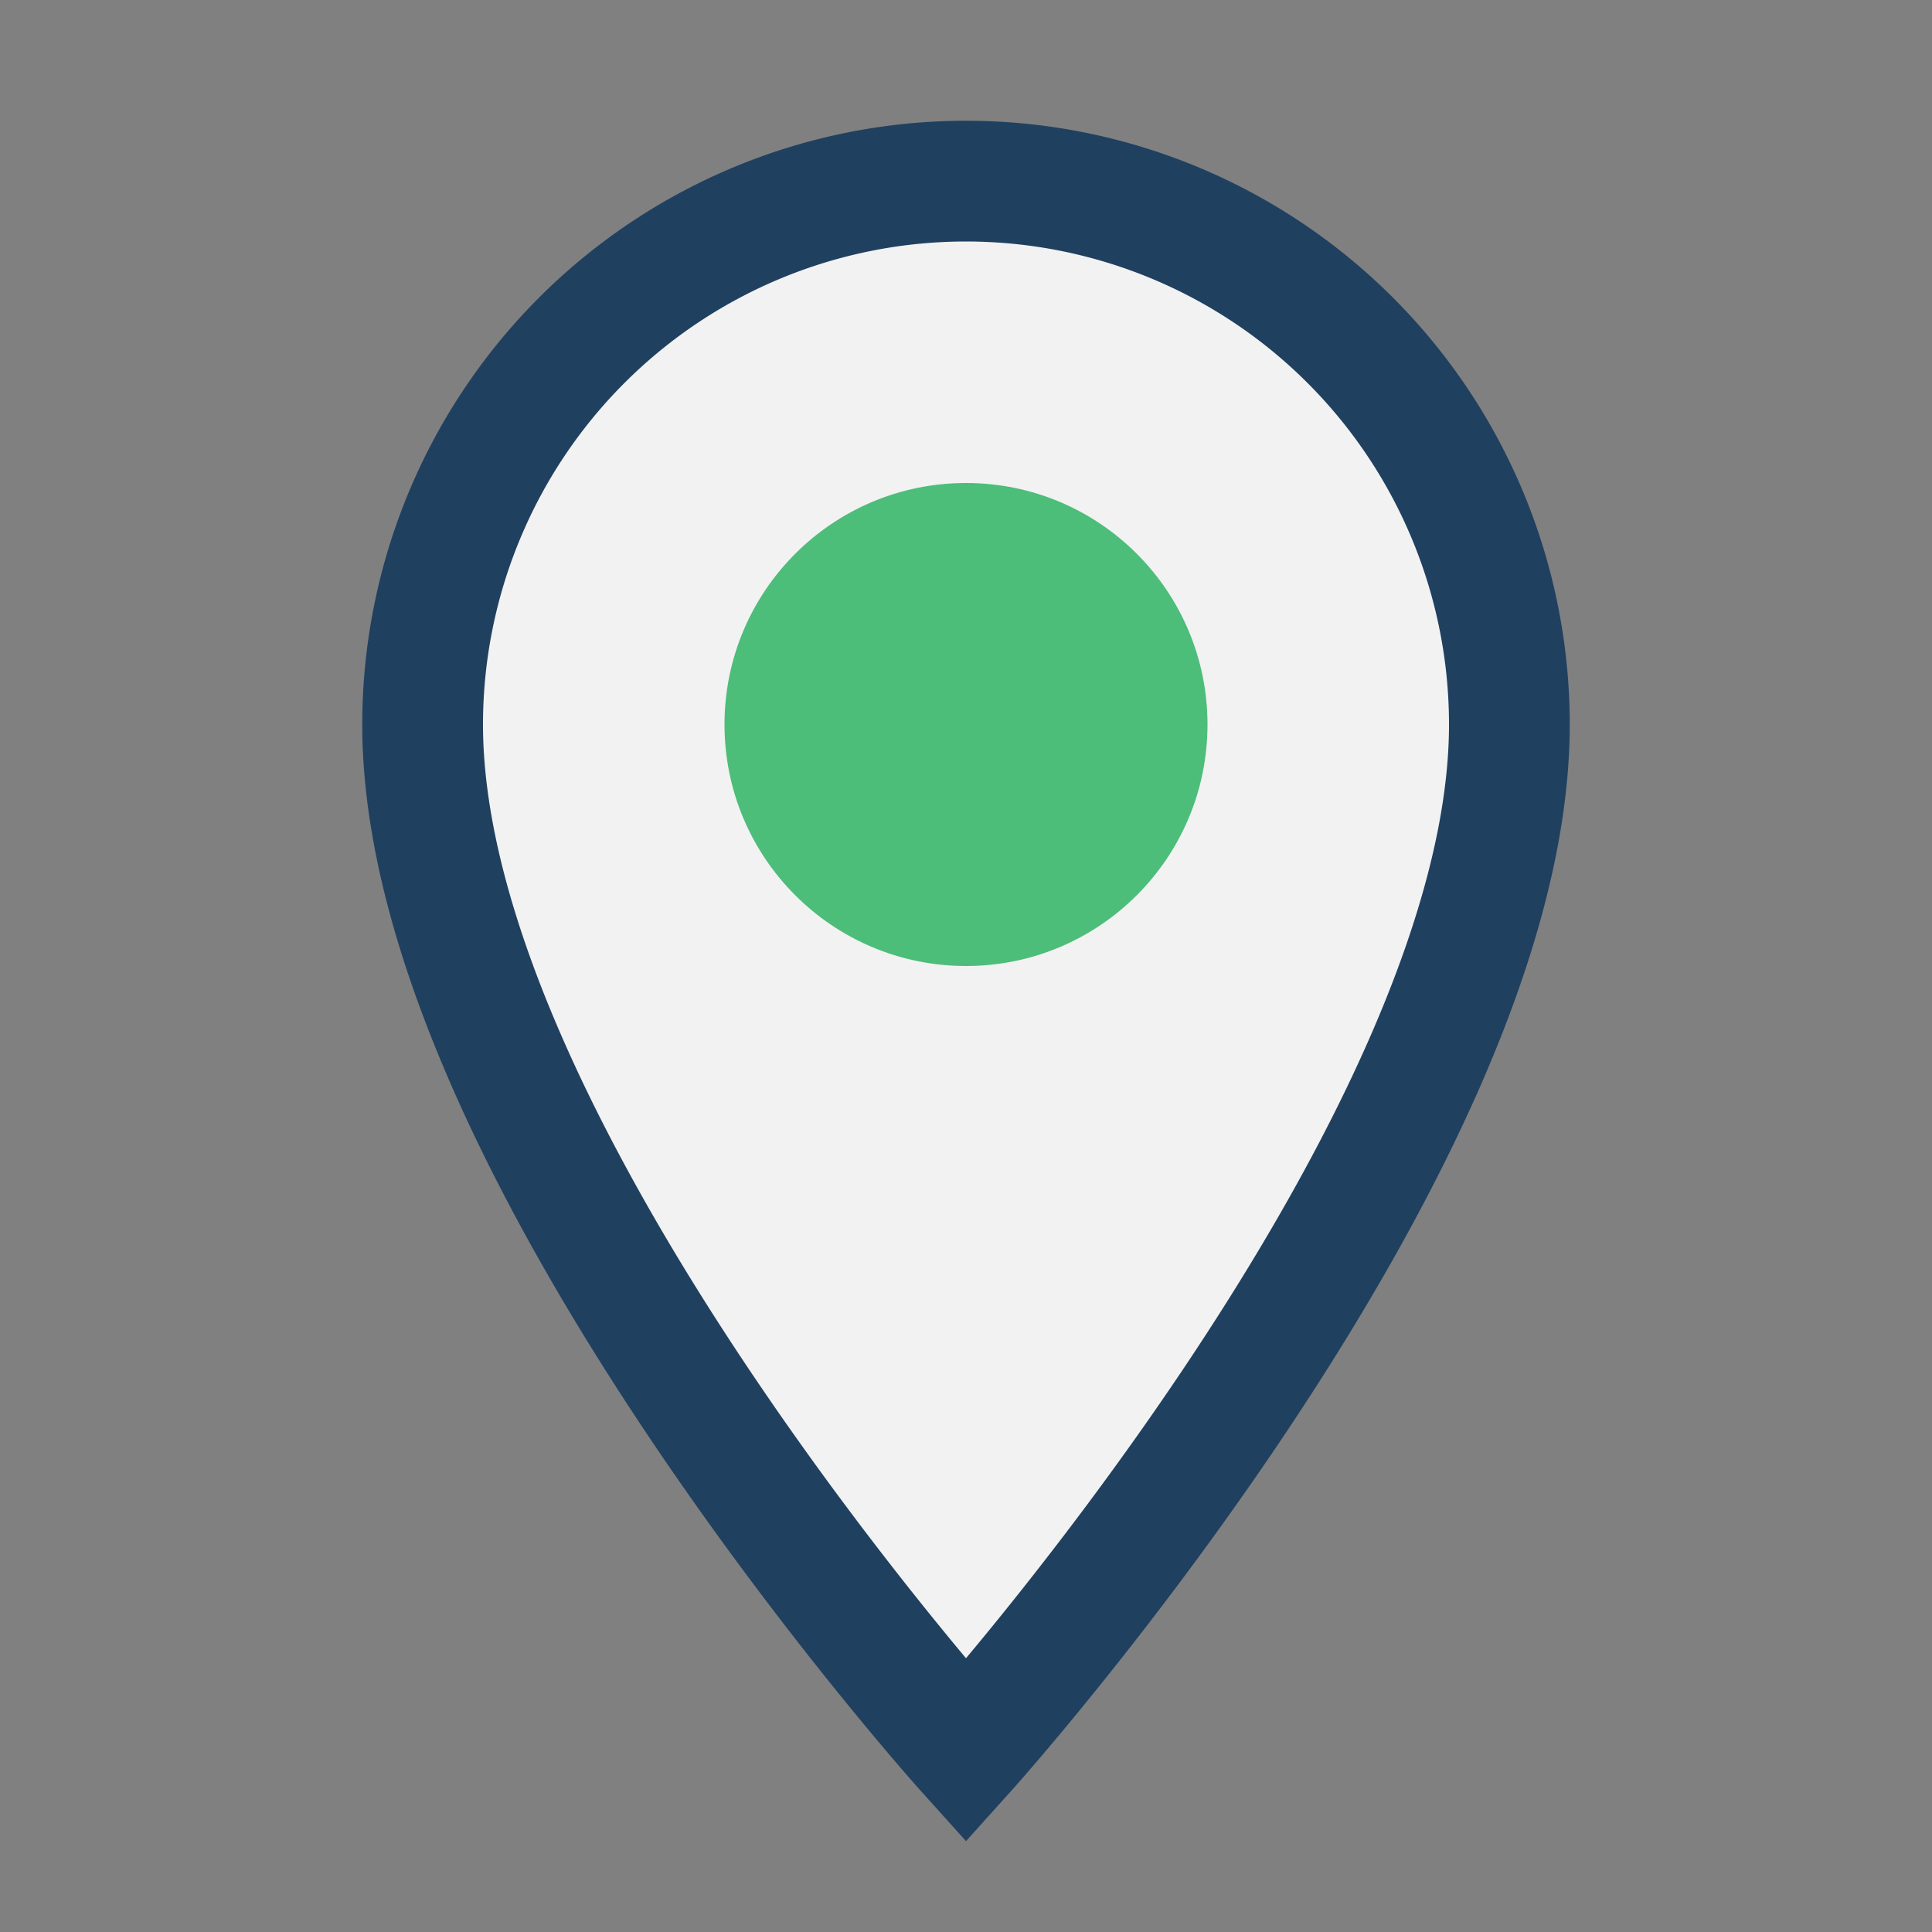
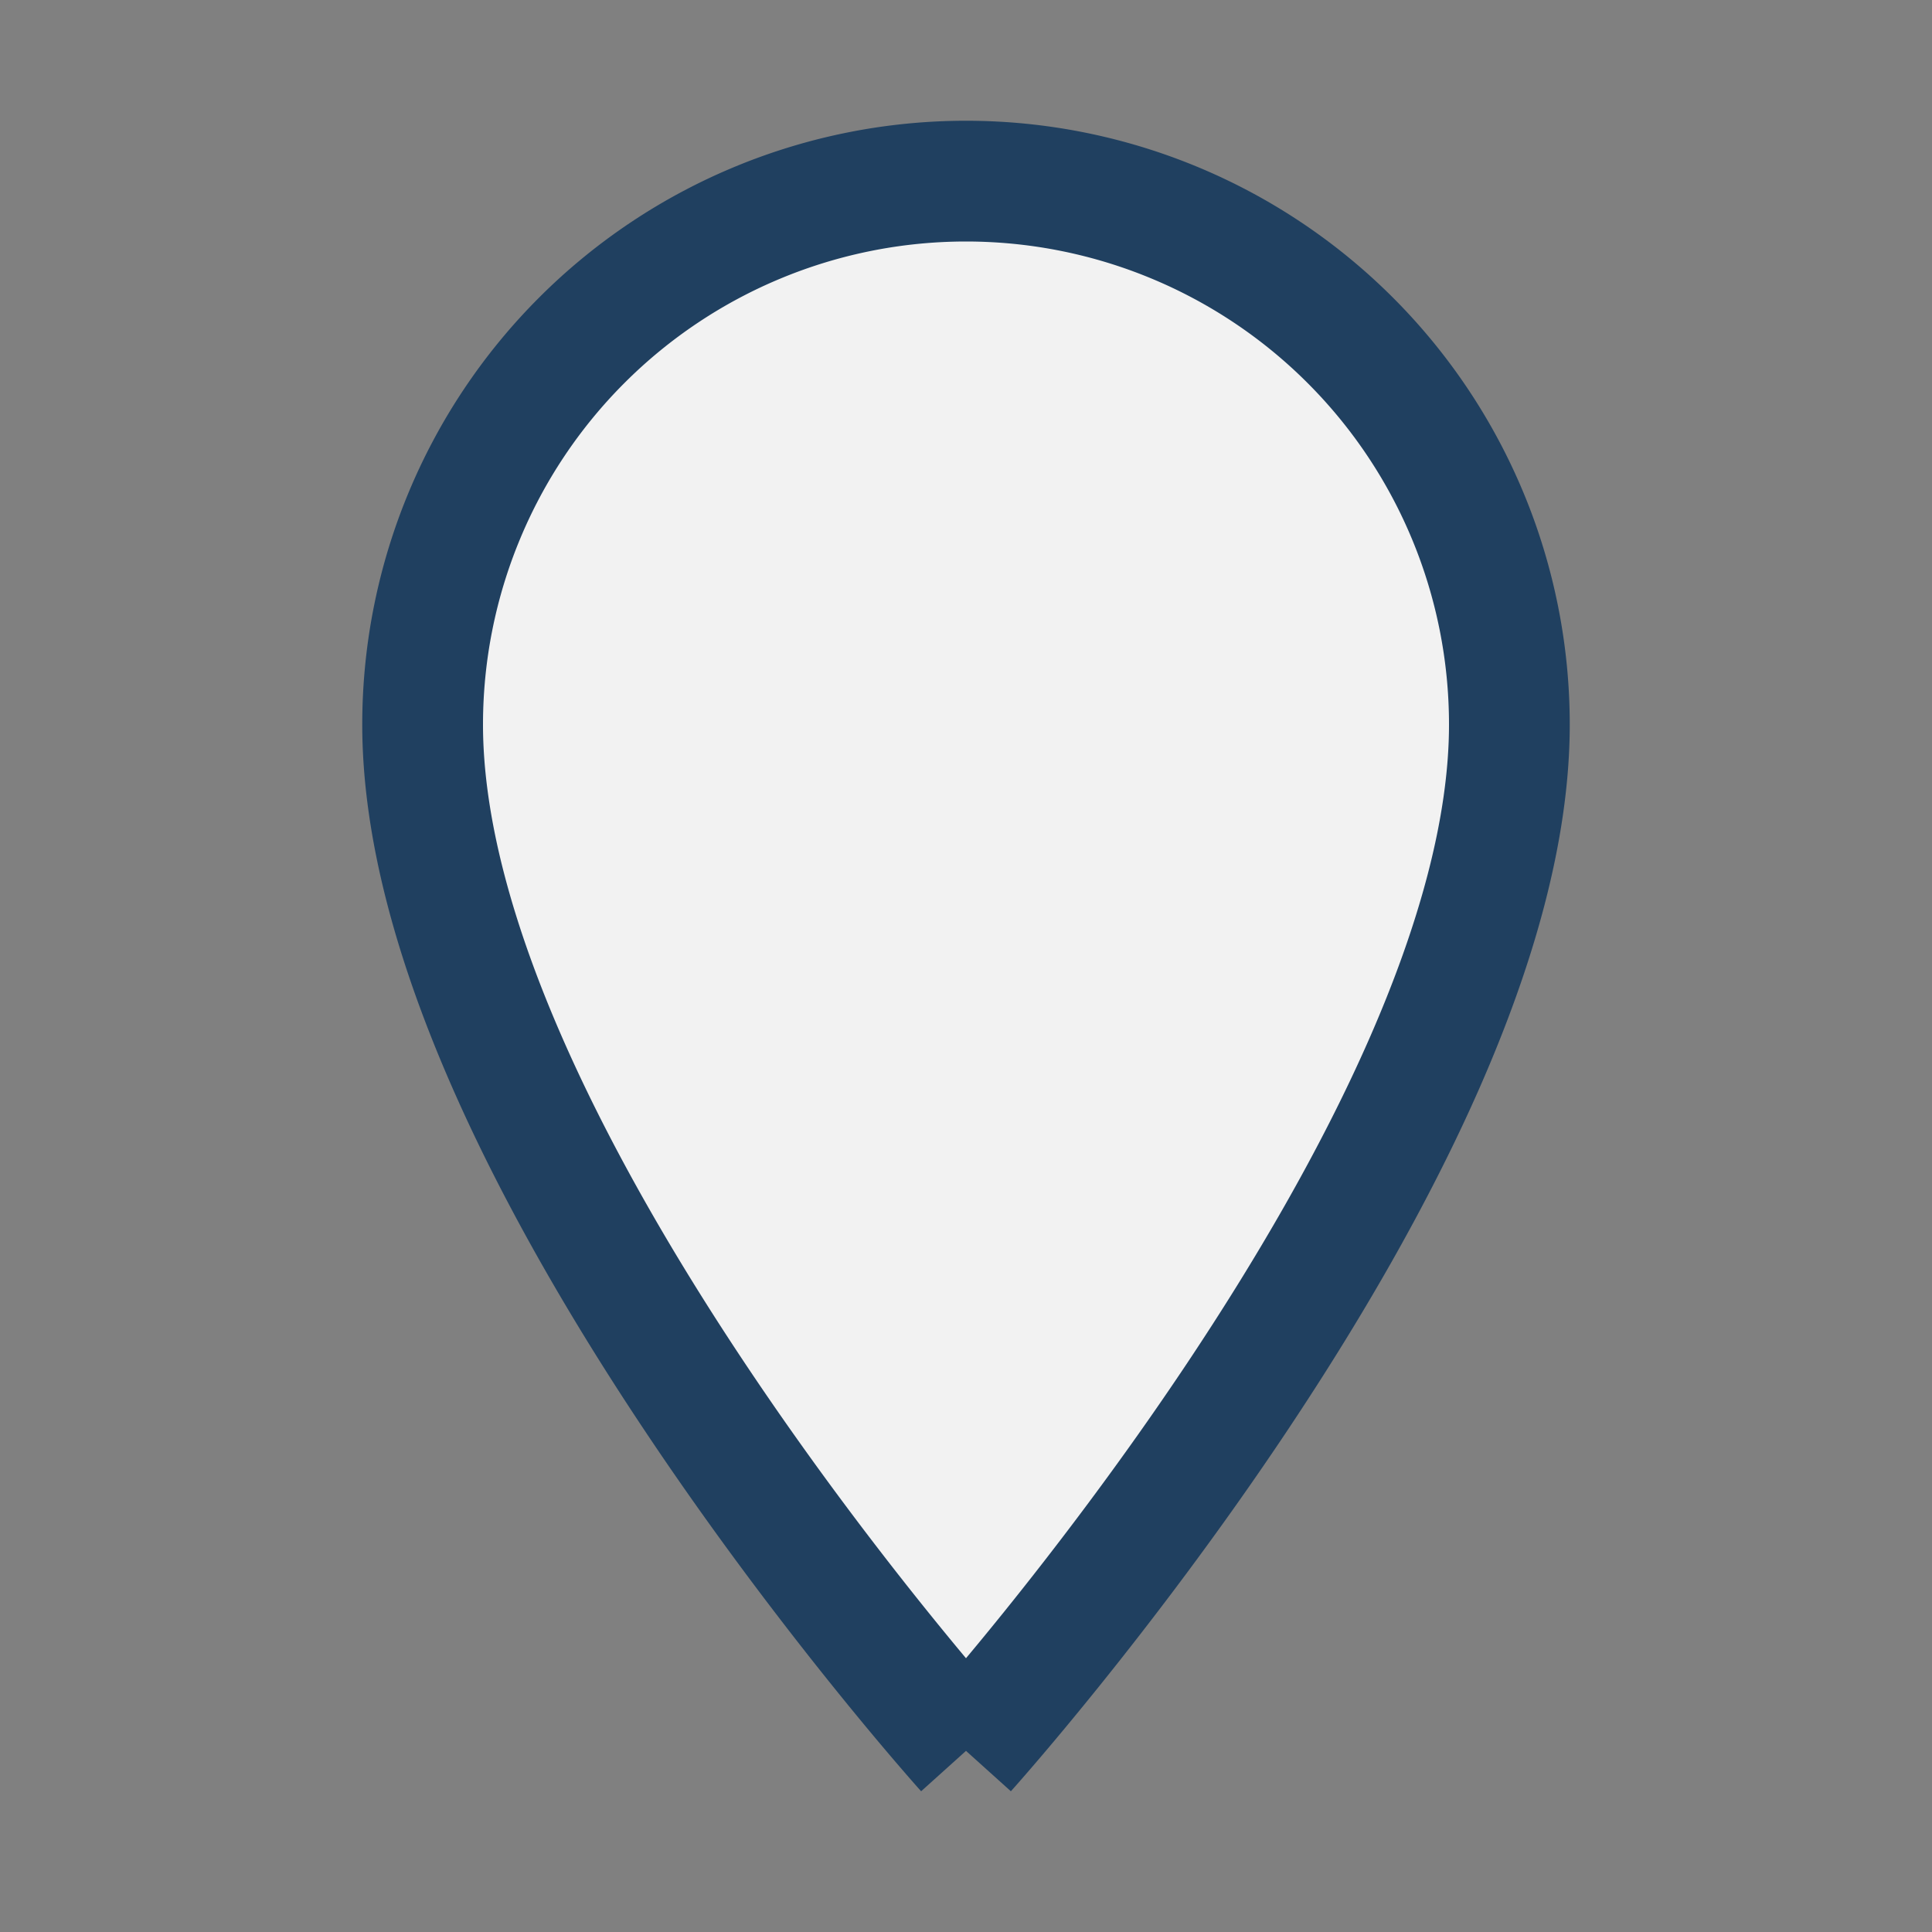
<svg xmlns="http://www.w3.org/2000/svg" viewBox="0 0 32 32" width="32" height="32">
  <rect x="0" y="0" width="32" height="32" fill="#808080" stroke="none" />
-   <path d="M16 29s-9-10-9-17a9 9 0 0 1 18 0c0 7-9 17-9 17z" fill="#F2F2F2" stroke="#204060" stroke-width="2" />
-   <circle cx="16" cy="12" r="4" fill="#4DBD7A" />
+   <path d="M16 29s-9-10-9-17a9 9 0 0 1 18 0c0 7-9 17-9 17" fill="#F2F2F2" stroke="#204060" stroke-width="2" />
</svg>